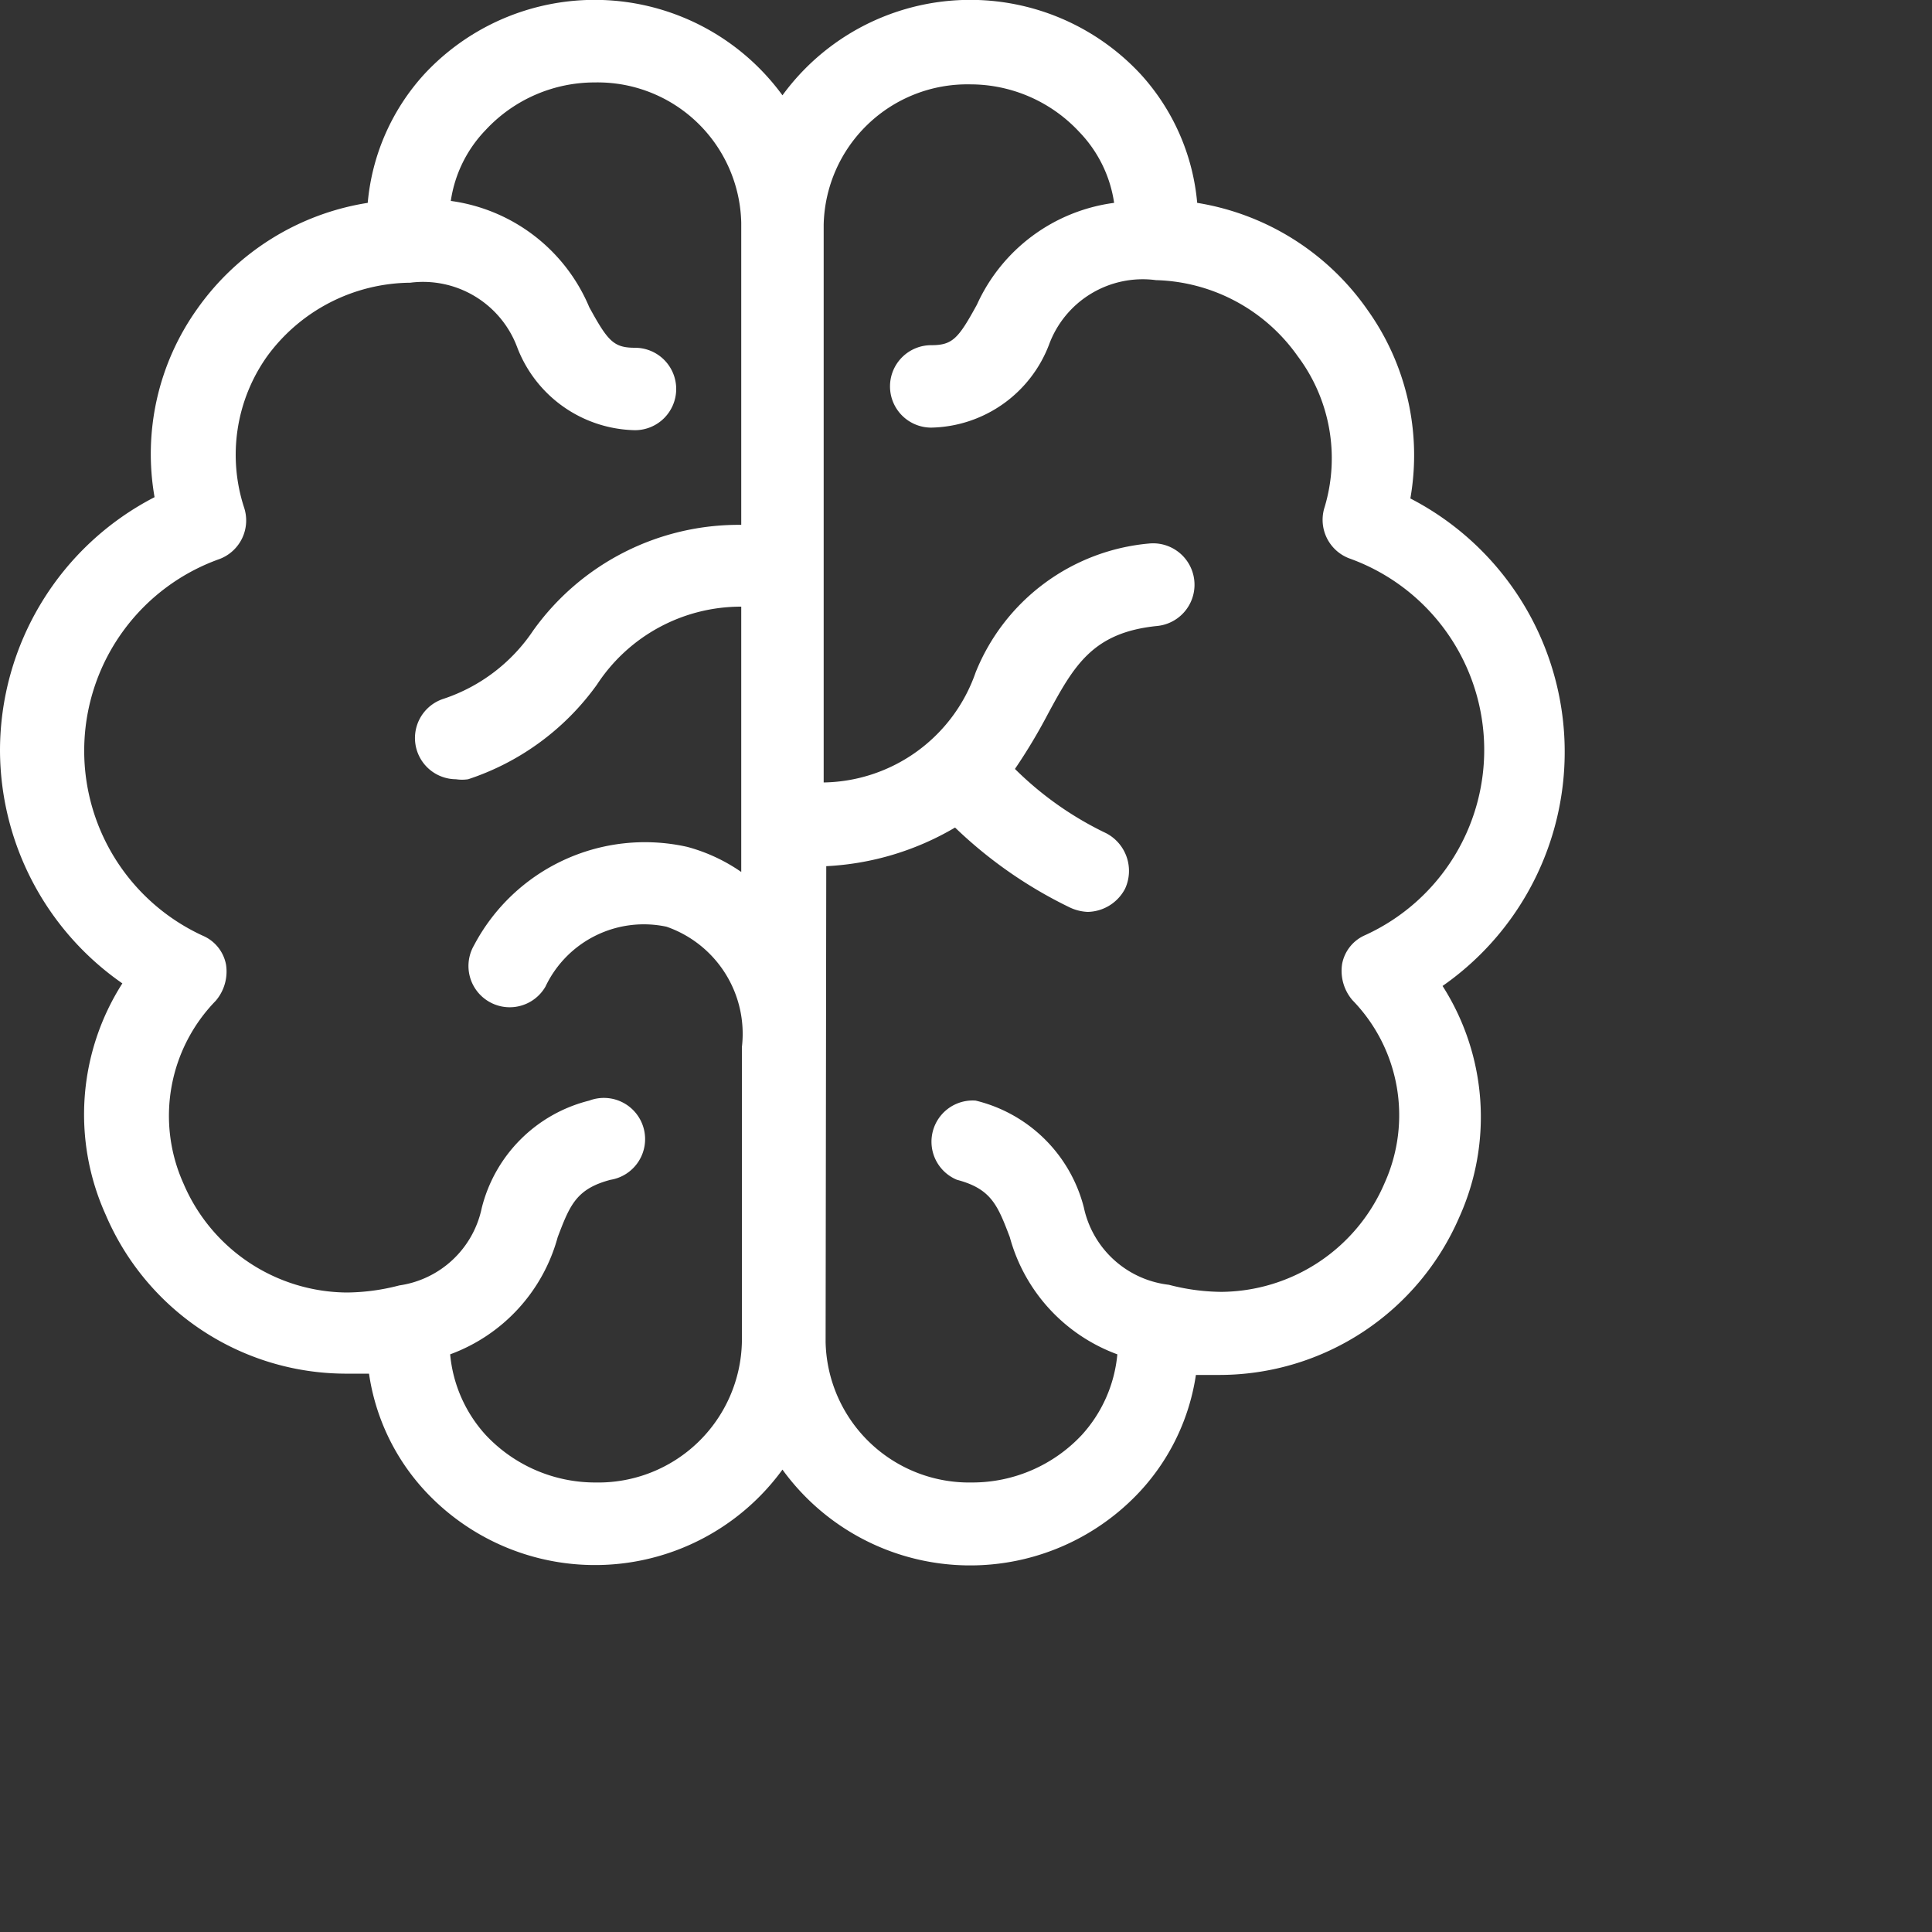
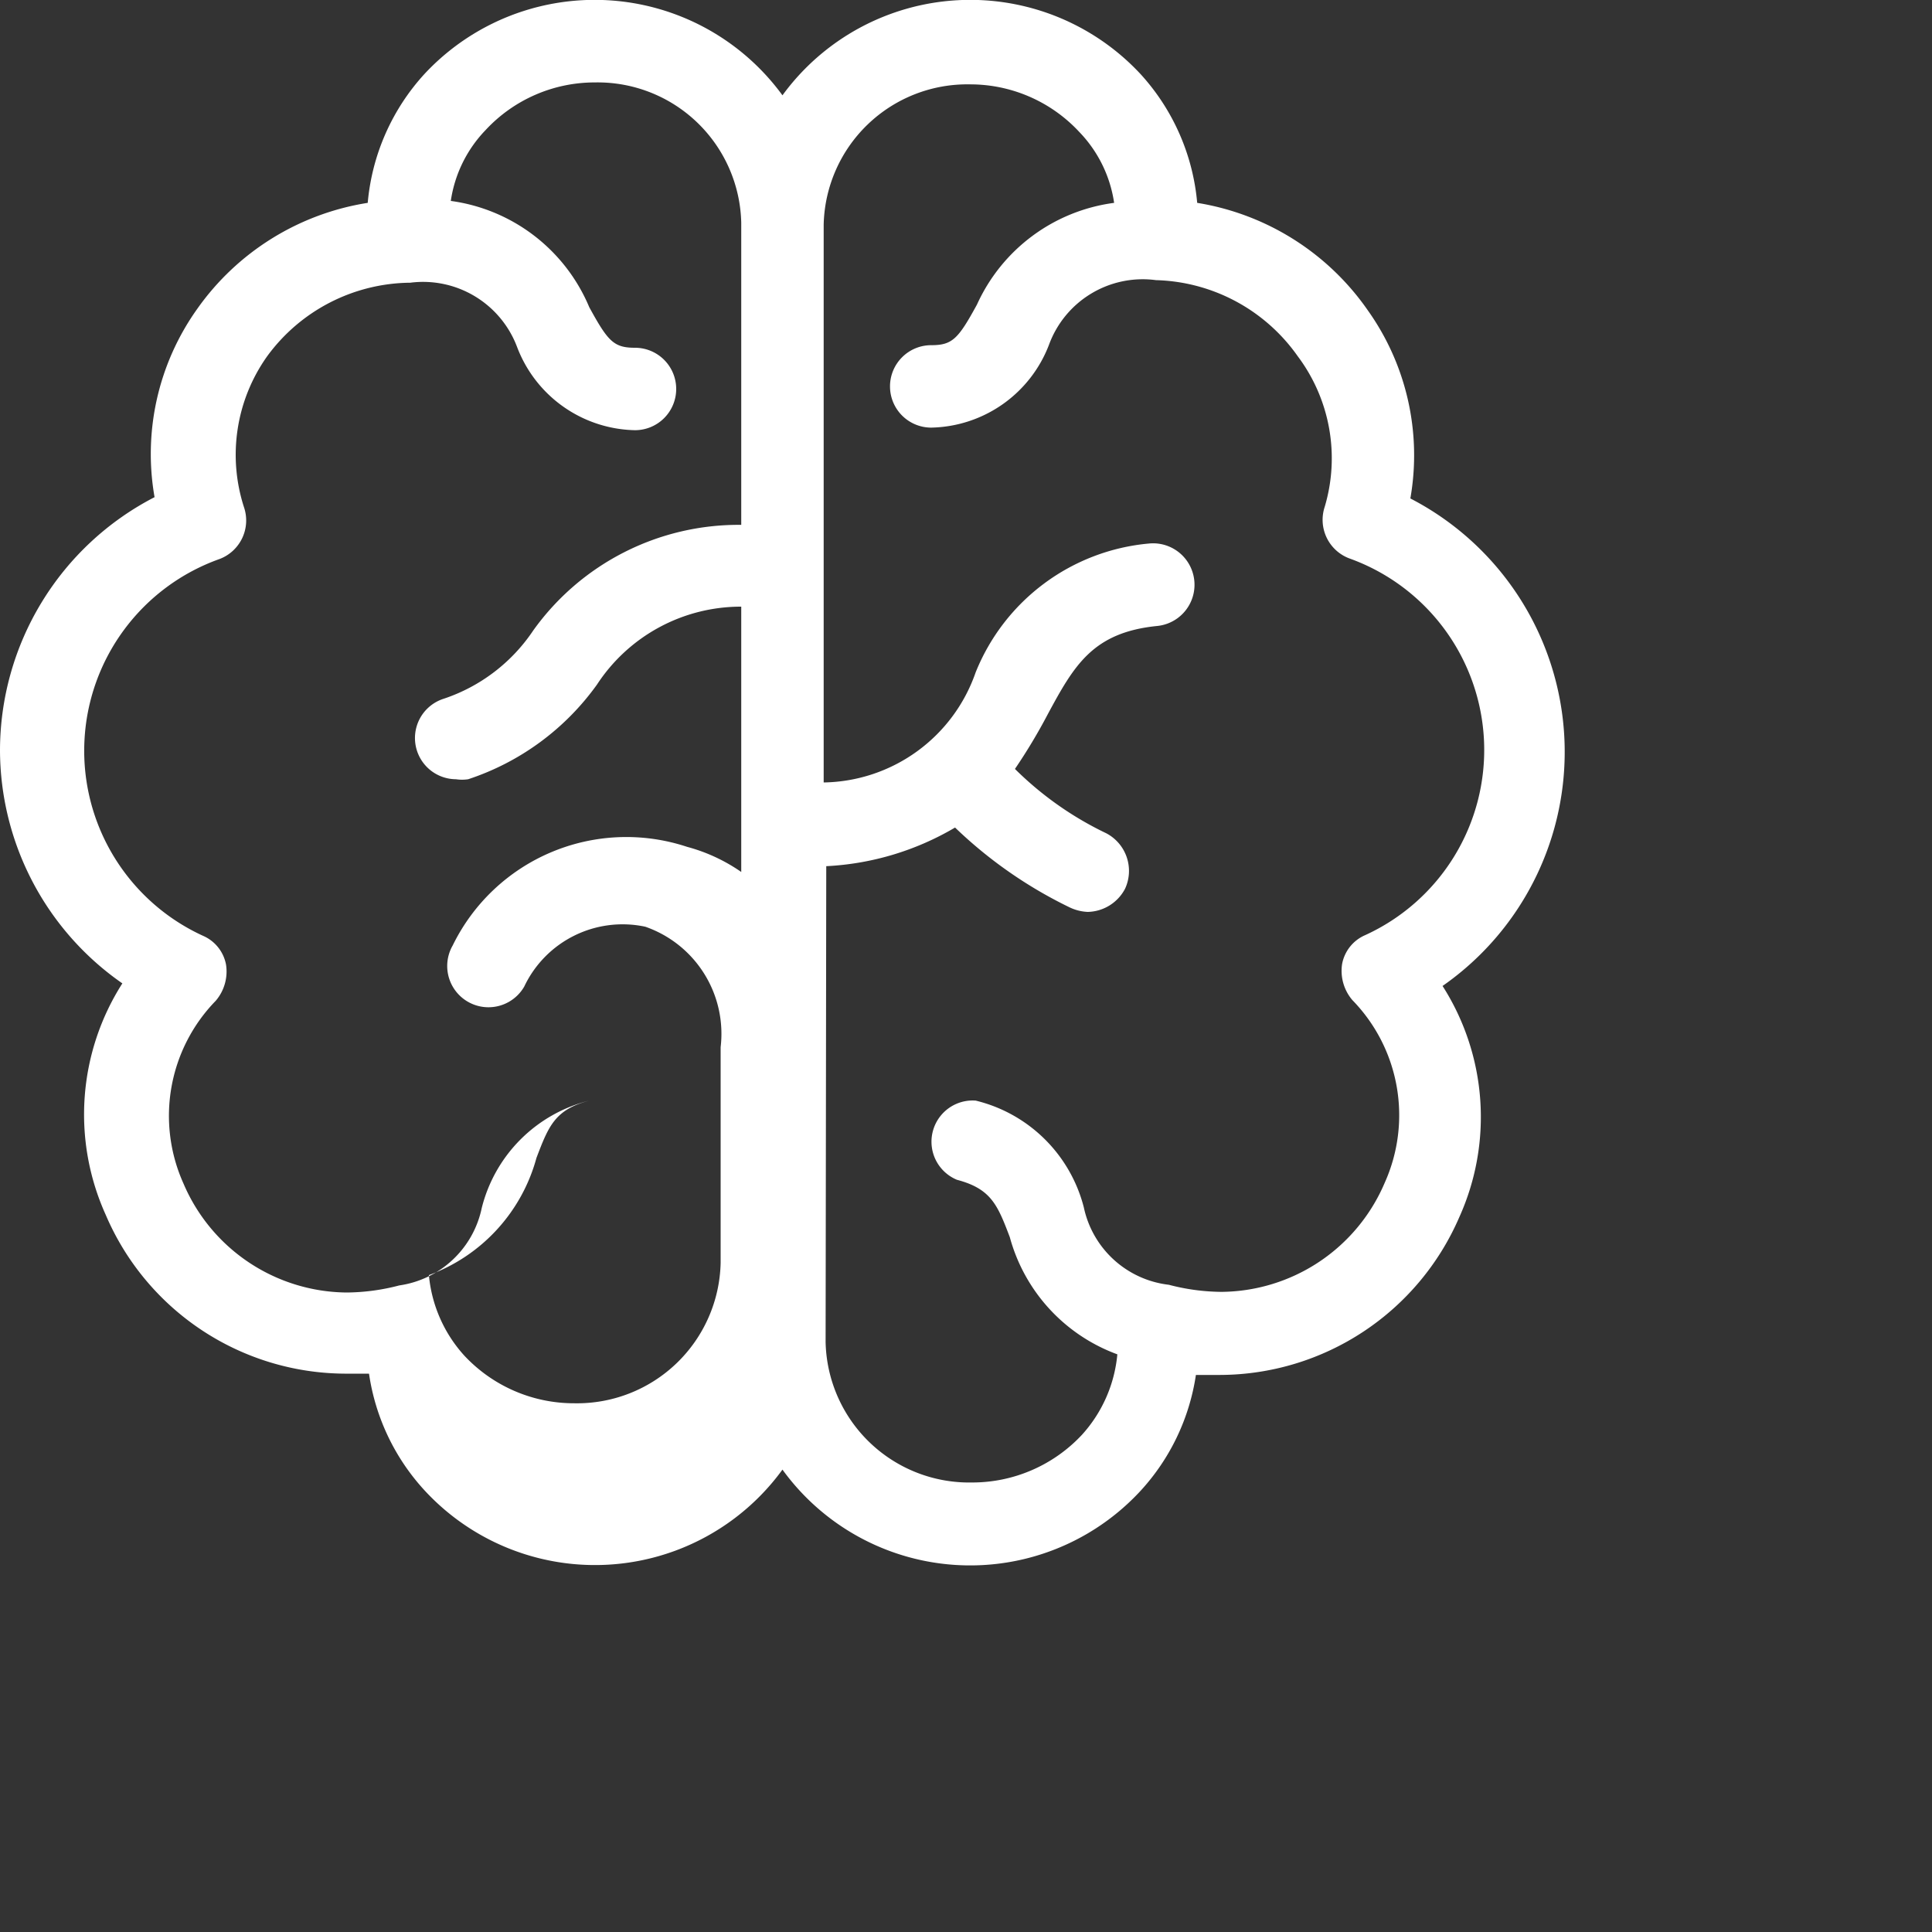
<svg xmlns="http://www.w3.org/2000/svg" fill="#FFFFFF" width="30" height="30">
  <rect width="100%" height="100%" fill="#333333" stroke="none" />
  <title>Engajamento</title>
  <g stroke-width=".3" fill-rule="evenodd">
-     <path class="cls-1" d="M27,38.38a.61.61,0,0,1,.36.45.7.7,0,0,1-.16.56,2.56,2.56,0,0,0-.5,2.84,2.78,2.78,0,0,0,2.53,1.69,3.3,3.3,0,0,0,.82-.11h0a1.53,1.53,0,0,0,1.28-1.2A2.29,2.29,0,0,1,33,40.94a.64.64,0,1,1,.33,1.23c-.53.14-.63.39-.82.89a2.69,2.69,0,0,1-1.67,1.82,2.15,2.15,0,0,0,.55,1.25,2.33,2.33,0,0,0,1.71.74,2.23,2.23,0,0,0,2.27-2.18V40.11a1.76,1.76,0,0,0-1.17-1.87,1.69,1.69,0,0,0-1.88.93.64.64,0,0,1-1.11-.64A3,3,0,0,1,34.52,37a2.69,2.69,0,0,1,.84.39V33.27a2.67,2.67,0,0,0-2.24,1.21,4,4,0,0,1-2,1.47.63.63,0,0,1-.19,0,.64.64,0,0,1-.19-1.25,2.7,2.7,0,0,0,1.39-1.06A3.92,3.92,0,0,1,35.36,32V27.31a2.23,2.23,0,0,0-2.27-2.18,2.31,2.31,0,0,0-1.7.74,2,2,0,0,0-.54,1.1A2.73,2.73,0,0,1,33,28.62c.29.53.38.63.71.63a.64.64,0,0,1,.64.64.64.64,0,0,1-.64.64,2,2,0,0,1-1.83-1.29,1.56,1.56,0,0,0-1.66-1A2.78,2.78,0,0,0,28,29.38a2.64,2.64,0,0,0-.36,2.35.64.64,0,0,1-.38.8A3.16,3.16,0,0,0,27,38.38m9.67,6.31a2.23,2.23,0,0,0,2.27,2.18,2.33,2.33,0,0,0,1.71-.74,2.15,2.15,0,0,0,.55-1.25,2.69,2.69,0,0,1-1.67-1.82c-.19-.5-.29-.75-.82-.89A.64.64,0,0,1,39,40.94a2.29,2.29,0,0,1,1.68,1.66A1.53,1.53,0,0,0,42,43.8h0a3.3,3.3,0,0,0,.82.11,2.78,2.78,0,0,0,2.53-1.69,2.56,2.56,0,0,0-.5-2.84.7.7,0,0,1-.16-.56.61.61,0,0,1,.36-.45,3.16,3.16,0,0,0-.25-5.85.64.64,0,0,1-.38-.8A2.64,2.64,0,0,0,44,29.38,2.78,2.78,0,0,0,41.8,28.2a1.55,1.55,0,0,0-1.66,1,2,2,0,0,1-1.83,1.29.64.64,0,0,1-.64-.64.64.64,0,0,1,.64-.64c.33,0,.42-.1.71-.63A2.73,2.73,0,0,1,41.15,27a2,2,0,0,0-.54-1.1,2.31,2.31,0,0,0-1.7-.74,2.23,2.23,0,0,0-2.27,2.18V36A2.54,2.54,0,0,0,39,34.29a3.21,3.21,0,0,1,2.69-2,.64.64,0,0,1,.13,1.28c-1,.1-1.29.61-1.7,1.37a8.68,8.68,0,0,1-.51.85,5.19,5.19,0,0,0,1.42,1,.66.66,0,0,1,.29.86.67.67,0,0,1-.58.36.72.72,0,0,1-.28-.07,6.89,6.89,0,0,1-1.78-1.24,4.36,4.36,0,0,1-2,.6ZM23.85,35.51a4.43,4.43,0,0,1,2.4-3.94,3.88,3.88,0,0,1,.66-2.92A4,4,0,0,1,29.56,27a3.41,3.41,0,0,1,.88-2,3.61,3.61,0,0,1,5.56.33A3.61,3.61,0,0,1,41.56,25a3.41,3.41,0,0,1,.88,2,4,4,0,0,1,2.65,1.67,3.88,3.88,0,0,1,.66,2.92,4.43,4.43,0,0,1,.5,7.57,3.78,3.78,0,0,1,.26,3.59A4.06,4.06,0,0,1,42.8,45.2l-.38,0A3.4,3.4,0,0,1,41.56,47,3.6,3.6,0,0,1,36,46.67a3.6,3.6,0,0,1-5.56.32,3.4,3.4,0,0,1-.86-1.81l-.38,0a4.06,4.06,0,0,1-3.71-2.47,3.78,3.78,0,0,1,.26-3.59,4.42,4.42,0,0,1-1.9-3.63" transform="translate(-23.85 -23.85)" />
+     <path class="cls-1" d="M27,38.38a.61.61,0,0,1,.36.45.7.7,0,0,1-.16.56,2.56,2.56,0,0,0-.5,2.84,2.78,2.78,0,0,0,2.53,1.69,3.3,3.3,0,0,0,.82-.11h0a1.53,1.53,0,0,0,1.28-1.2A2.29,2.29,0,0,1,33,40.94c-.53.14-.63.39-.82.89a2.69,2.69,0,0,1-1.67,1.82,2.15,2.15,0,0,0,.55,1.25,2.33,2.33,0,0,0,1.71.74,2.23,2.23,0,0,0,2.27-2.18V40.11a1.76,1.76,0,0,0-1.17-1.87,1.69,1.69,0,0,0-1.88.93.64.64,0,0,1-1.11-.64A3,3,0,0,1,34.52,37a2.69,2.69,0,0,1,.84.39V33.27a2.67,2.67,0,0,0-2.24,1.21,4,4,0,0,1-2,1.47.63.63,0,0,1-.19,0,.64.64,0,0,1-.19-1.25,2.7,2.7,0,0,0,1.39-1.06A3.92,3.92,0,0,1,35.36,32V27.31a2.23,2.23,0,0,0-2.27-2.18,2.31,2.31,0,0,0-1.7.74,2,2,0,0,0-.54,1.1A2.73,2.73,0,0,1,33,28.62c.29.53.38.63.71.63a.64.64,0,0,1,.64.64.64.64,0,0,1-.64.64,2,2,0,0,1-1.83-1.29,1.56,1.56,0,0,0-1.66-1A2.78,2.78,0,0,0,28,29.38a2.64,2.64,0,0,0-.36,2.35.64.64,0,0,1-.38.8A3.16,3.16,0,0,0,27,38.38m9.67,6.31a2.23,2.23,0,0,0,2.27,2.18,2.33,2.33,0,0,0,1.71-.74,2.15,2.15,0,0,0,.55-1.25,2.69,2.69,0,0,1-1.67-1.82c-.19-.5-.29-.75-.82-.89A.64.64,0,0,1,39,40.94a2.29,2.29,0,0,1,1.68,1.66A1.53,1.53,0,0,0,42,43.8h0a3.3,3.3,0,0,0,.82.11,2.78,2.78,0,0,0,2.53-1.69,2.56,2.56,0,0,0-.5-2.84.7.7,0,0,1-.16-.56.61.61,0,0,1,.36-.45,3.16,3.16,0,0,0-.25-5.85.64.64,0,0,1-.38-.8A2.64,2.64,0,0,0,44,29.38,2.78,2.78,0,0,0,41.8,28.2a1.55,1.55,0,0,0-1.66,1,2,2,0,0,1-1.83,1.29.64.64,0,0,1-.64-.64.64.64,0,0,1,.64-.64c.33,0,.42-.1.71-.63A2.73,2.73,0,0,1,41.15,27a2,2,0,0,0-.54-1.1,2.31,2.31,0,0,0-1.7-.74,2.23,2.23,0,0,0-2.27,2.18V36A2.54,2.54,0,0,0,39,34.29a3.21,3.21,0,0,1,2.69-2,.64.64,0,0,1,.13,1.28c-1,.1-1.29.61-1.7,1.37a8.68,8.68,0,0,1-.51.85,5.19,5.19,0,0,0,1.42,1,.66.66,0,0,1,.29.86.67.67,0,0,1-.58.36.72.72,0,0,1-.28-.07,6.89,6.89,0,0,1-1.78-1.24,4.36,4.36,0,0,1-2,.6ZM23.85,35.51a4.43,4.43,0,0,1,2.4-3.94,3.88,3.88,0,0,1,.66-2.92A4,4,0,0,1,29.56,27a3.41,3.41,0,0,1,.88-2,3.61,3.61,0,0,1,5.56.33A3.61,3.61,0,0,1,41.56,25a3.41,3.41,0,0,1,.88,2,4,4,0,0,1,2.65,1.67,3.88,3.88,0,0,1,.66,2.92,4.43,4.43,0,0,1,.5,7.57,3.78,3.78,0,0,1,.26,3.59A4.06,4.06,0,0,1,42.8,45.2l-.38,0A3.4,3.4,0,0,1,41.56,47,3.6,3.6,0,0,1,36,46.67a3.6,3.6,0,0,1-5.56.32,3.4,3.4,0,0,1-.86-1.81l-.38,0a4.06,4.06,0,0,1-3.71-2.47,3.78,3.78,0,0,1,.26-3.59,4.42,4.42,0,0,1-1.9-3.63" transform="translate(-23.85 -23.85)" />
  </g>
</svg>